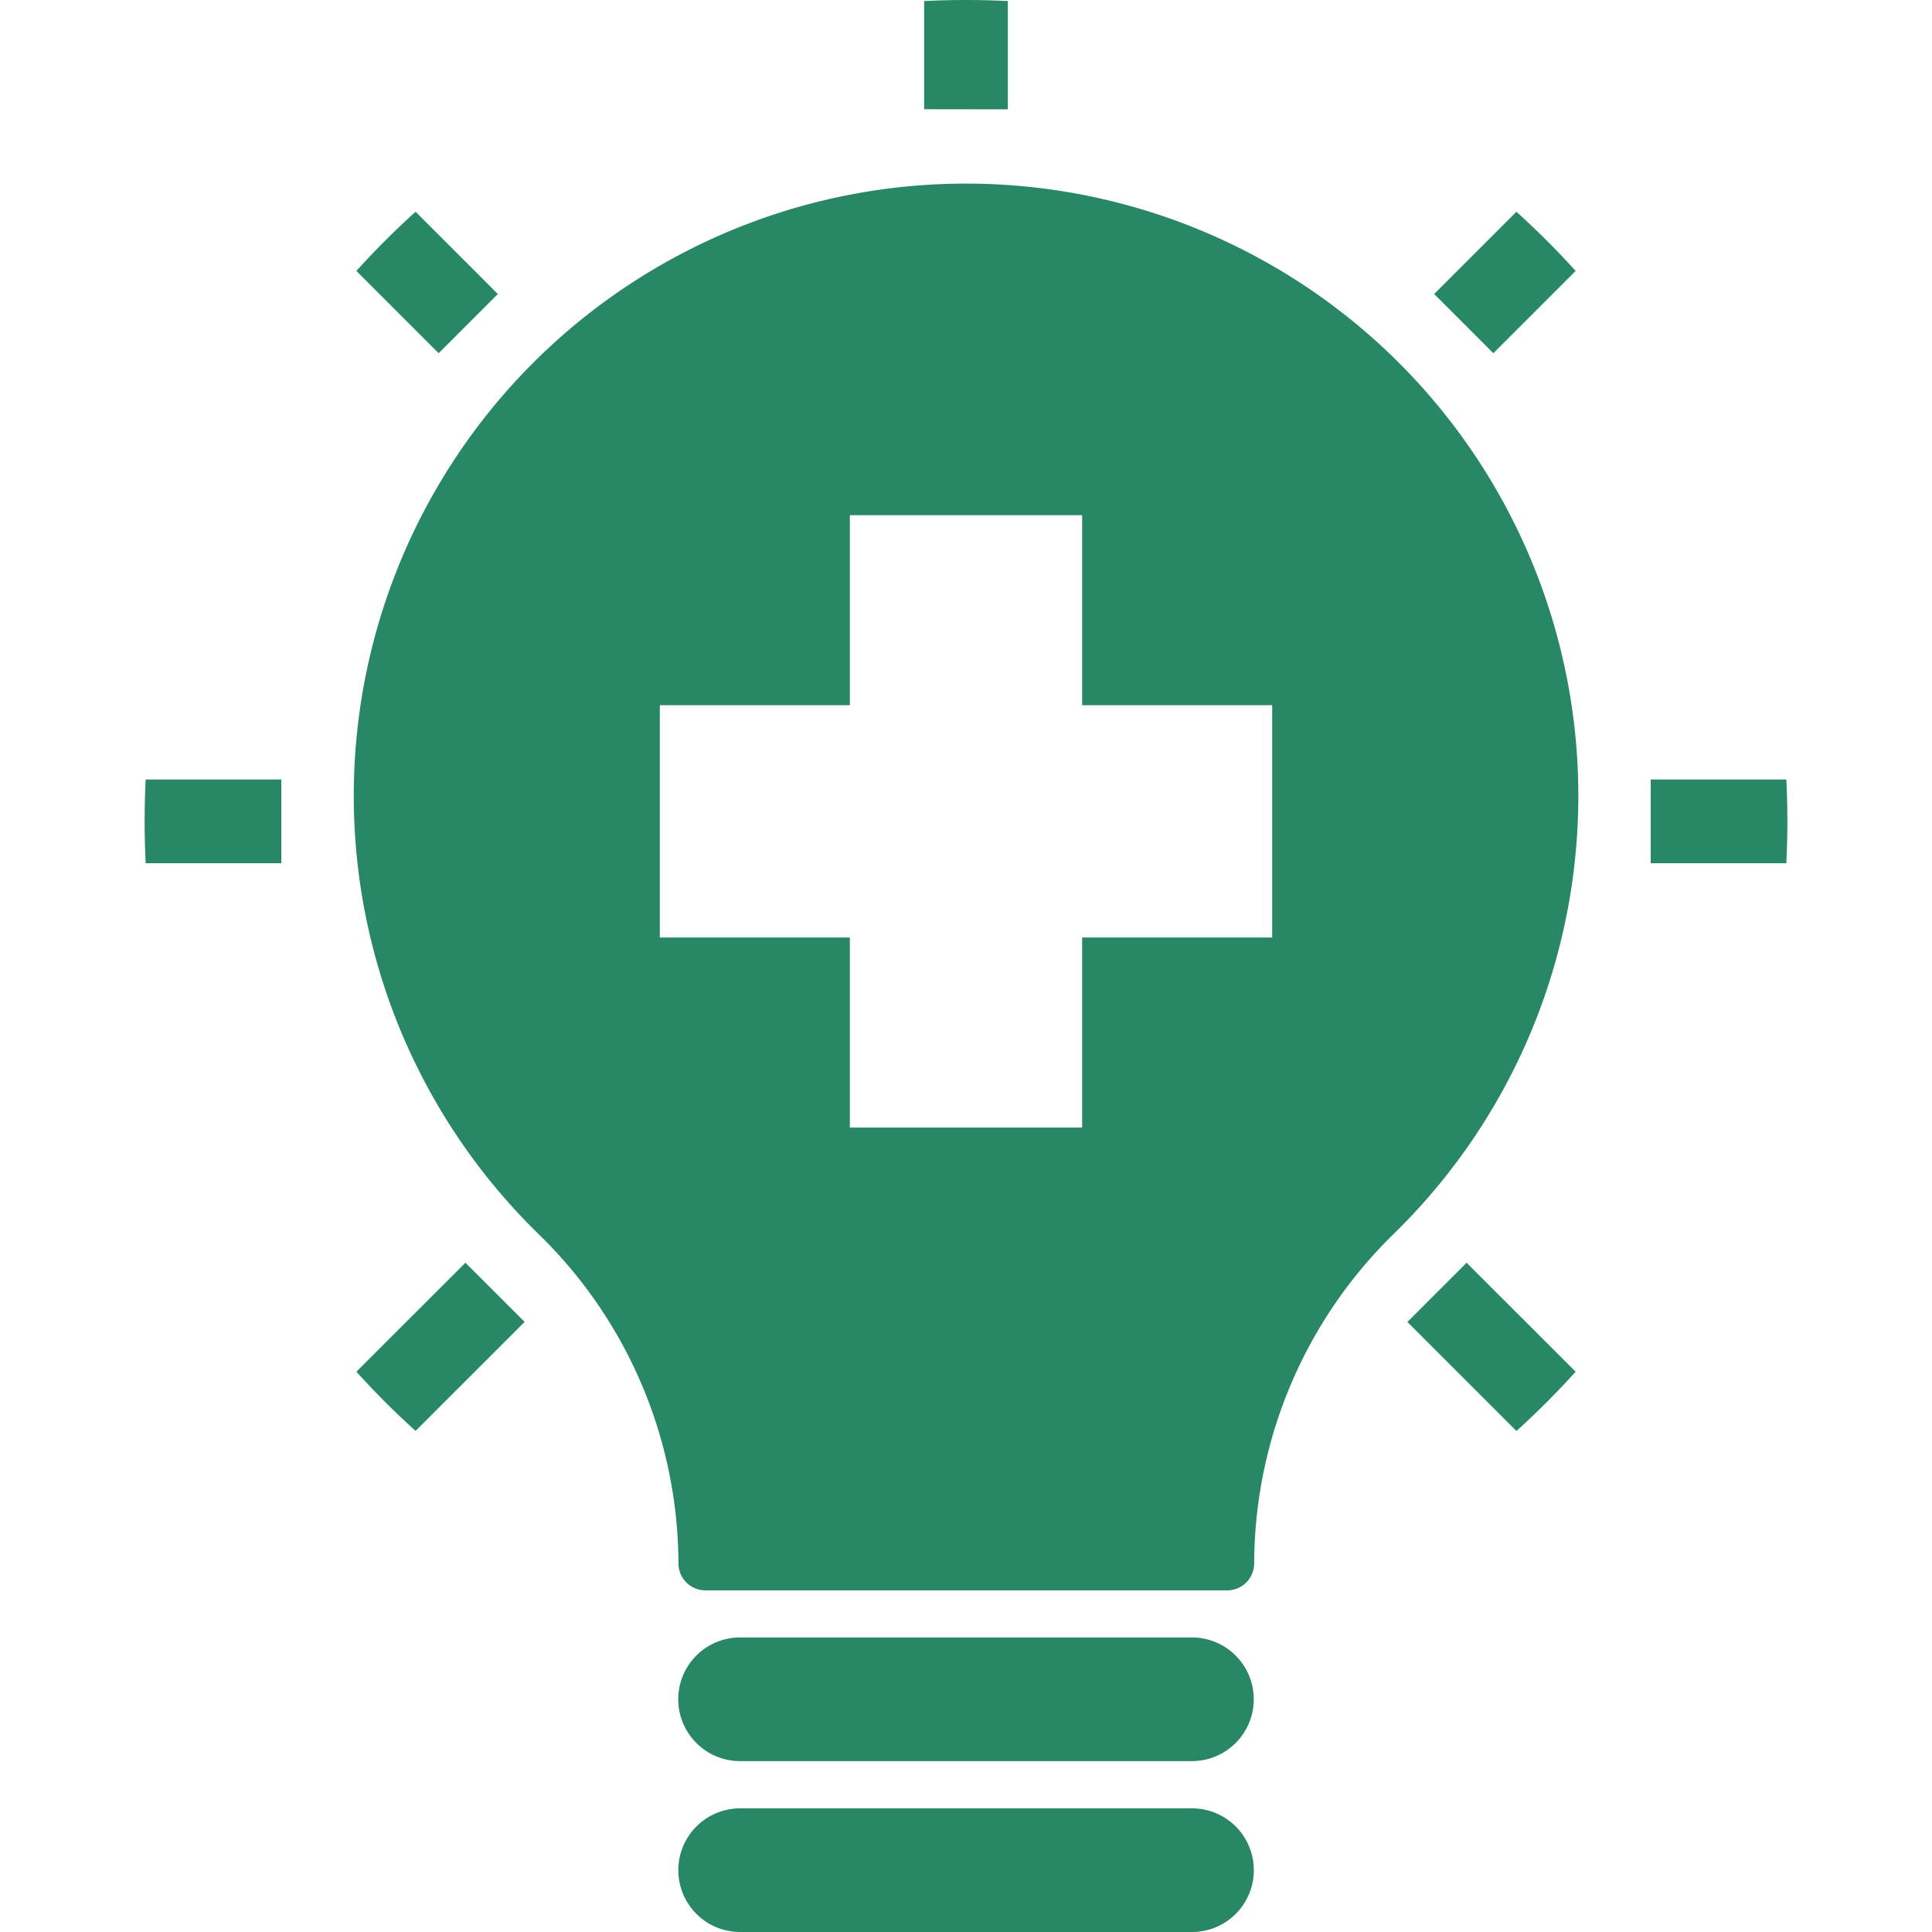
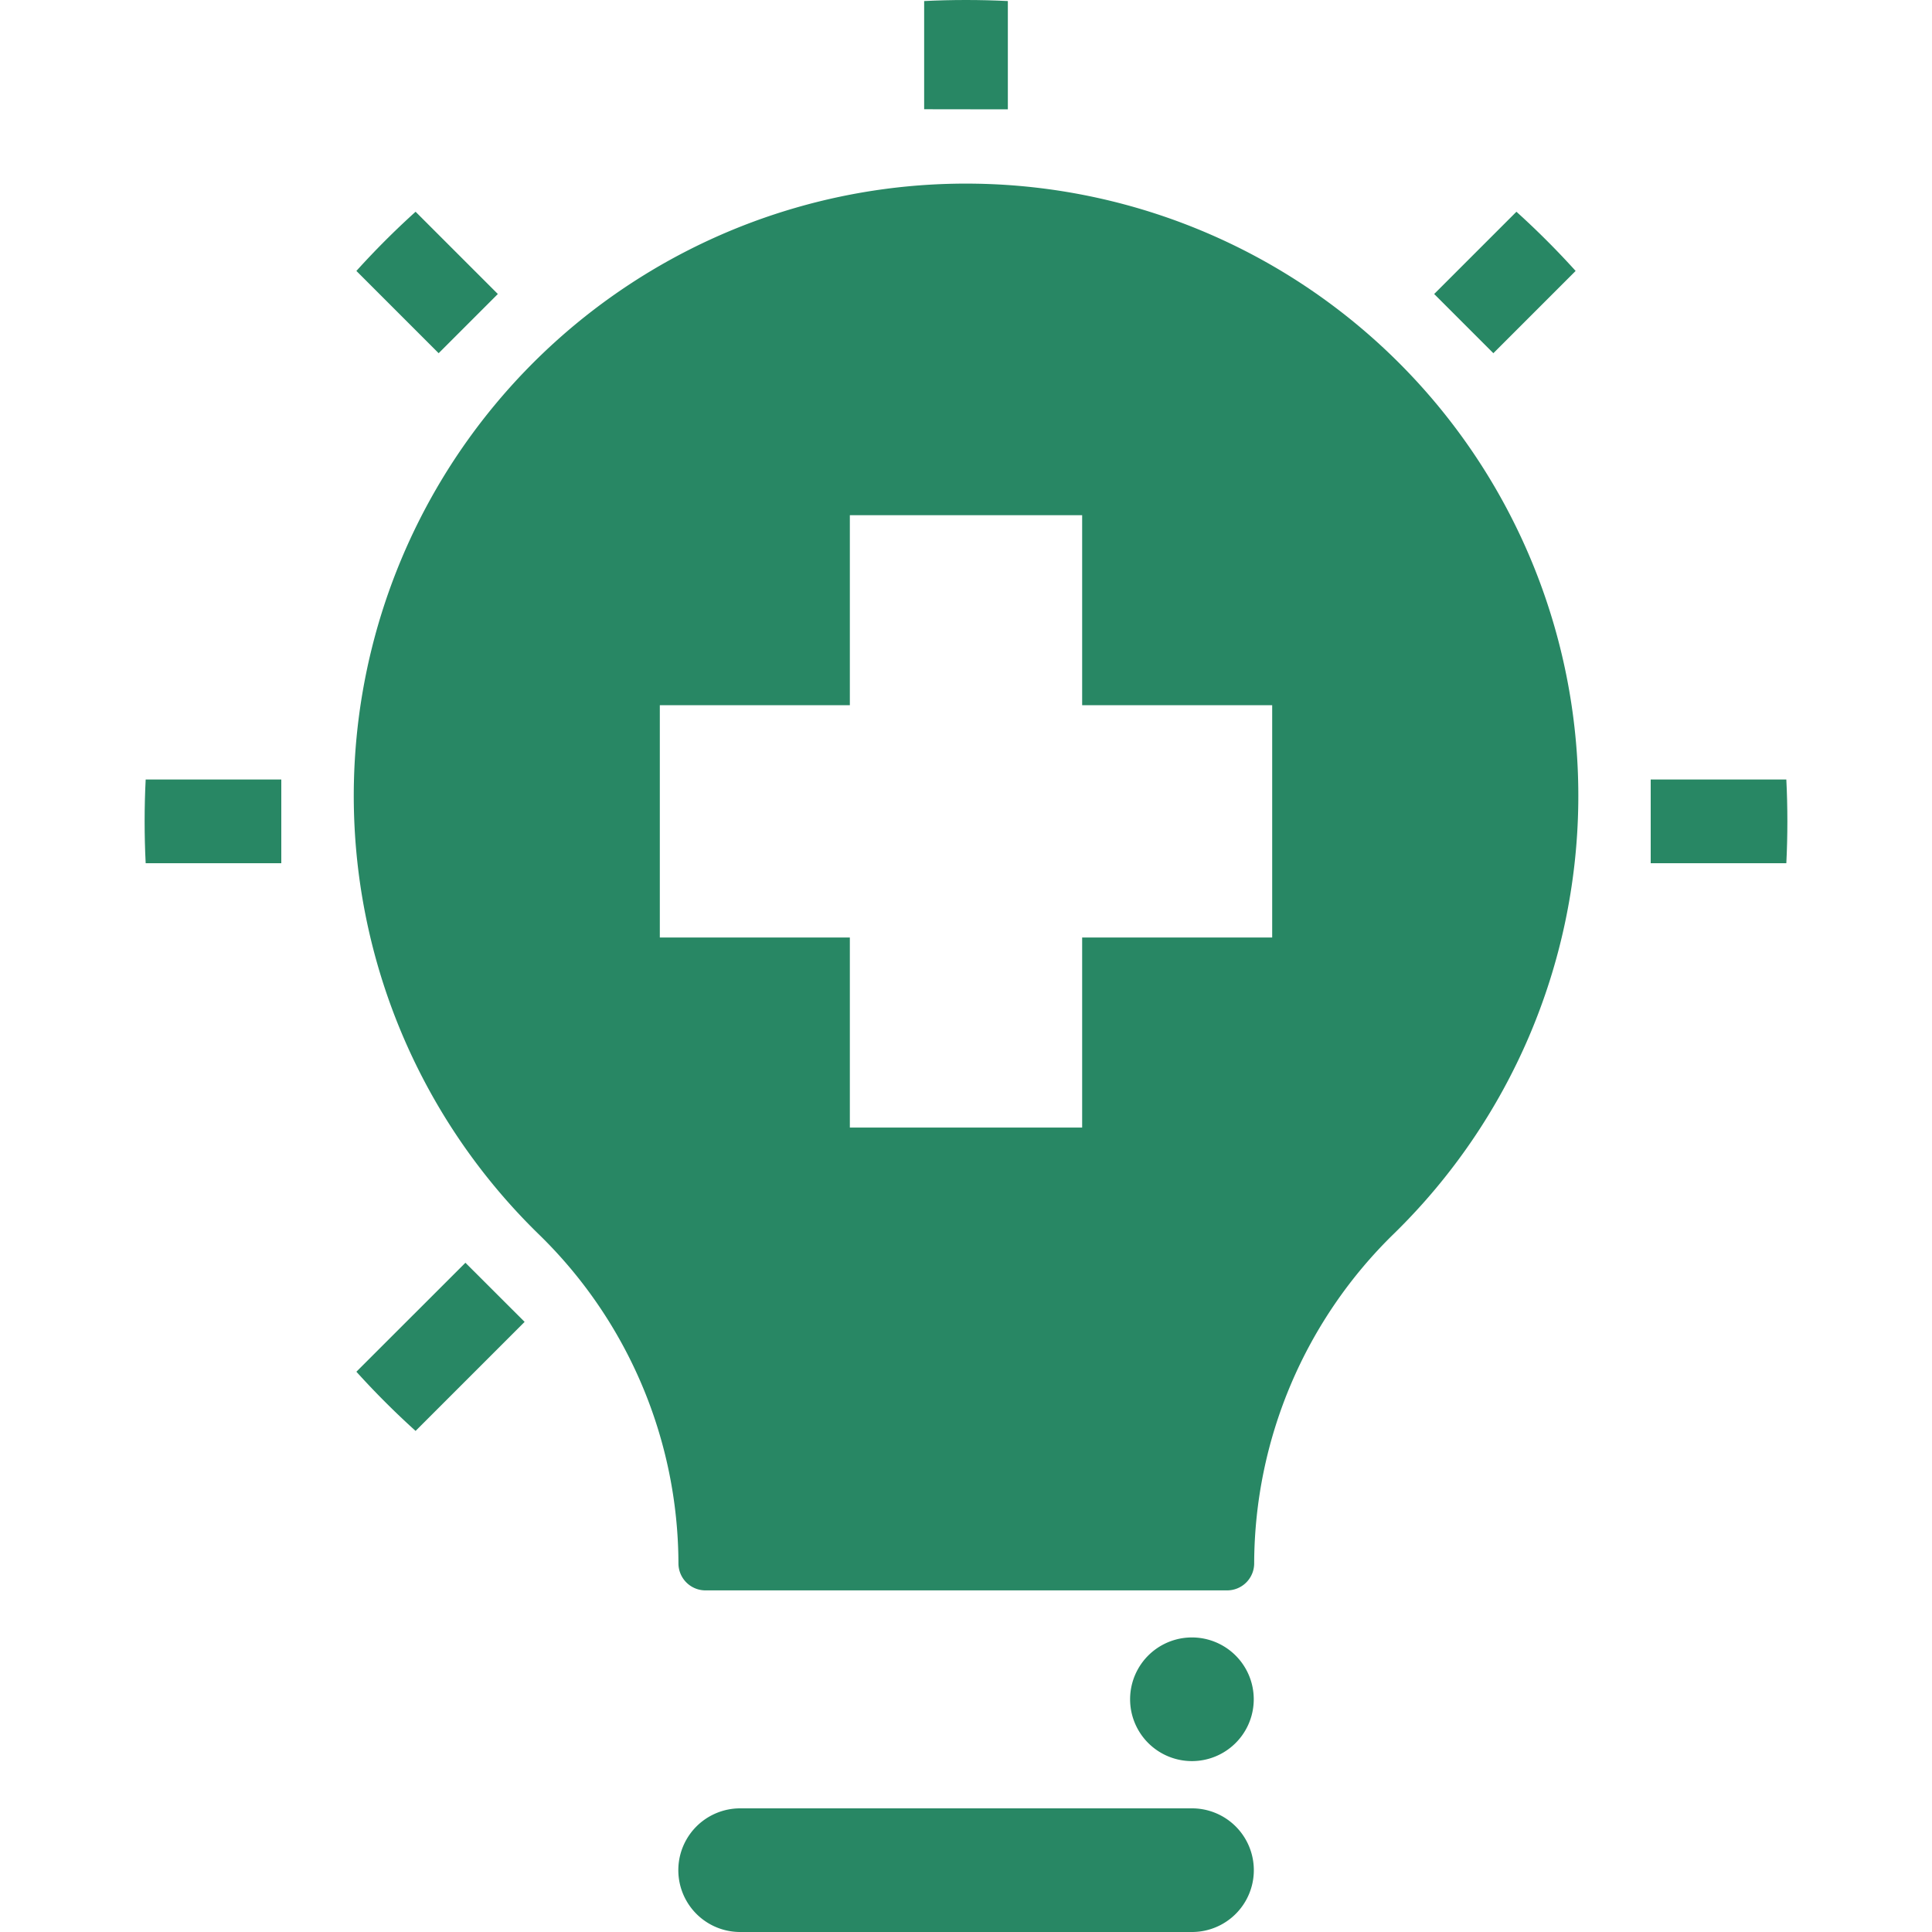
<svg xmlns="http://www.w3.org/2000/svg" id="Layer_1" data-name="Layer 1" viewBox="0 0 500 500">
  <defs>
    <style>.cls-1{fill:#288764;}</style>
  </defs>
  <path class="cls-1" d="M72.8,201.74H37.7c-.18,3.58-.27,7.2-.27,10.83s.09,7.24.27,10.83H72.8Z" />
  <path class="cls-1" d="M120.45,326.8,92.23,355a215,215,0,0,0,15.32,15.32l28.22-28.22Z" />
  <path class="cls-1" d="M308.49,468H191.55a16,16,0,1,0,0,32H308.49a16,16,0,0,0,0-32Z" />
  <path class="cls-1" d="M128.84,76.09,107.55,54.8A212.91,212.91,0,0,0,92.23,70.12l21.29,21.29Z" />
  <path class="cls-1" d="M386.48,91.41l21.29-21.29A212.91,212.91,0,0,0,392.45,54.8L371.16,76.09Z" />
  <path class="cls-1" d="M260.83,28.3V.27Q255.45,0,250,0T239.17.27v28Z" />
  <path class="cls-1" d="M462.3,201.74H427.2V223.4h35.1q.27-5.39.27-10.83C462.57,208.94,462.48,205.32,462.3,201.74Z" />
-   <path class="cls-1" d="M407.77,355,379.55,326.8l-15.32,15.32,28.22,28.22A215,215,0,0,0,407.77,355Z" />
-   <path class="cls-1" d="M308.47,423.77H191.53a16,16,0,0,0,0,32H308.47a16,16,0,0,0,0-32Z" />
+   <path class="cls-1" d="M308.47,423.77a16,16,0,0,0,0,32H308.47a16,16,0,0,0,0-32Z" />
  <path class="cls-1" d="M252.61,47.54a158.43,158.43,0,0,0-113.3,271.77,119.3,119.3,0,0,1,36.27,85.28h0a7,7,0,0,0,7,7h135a7,7,0,0,0,7-7v-.13a119.63,119.63,0,0,1,36.33-85.34A158.43,158.43,0,0,0,252.61,47.54Zm76.63,195.09H280.06v49.18H219.94V242.63H170.76V182.51h49.18V133.33h60.12v49.18h49.18Z" />
</svg>